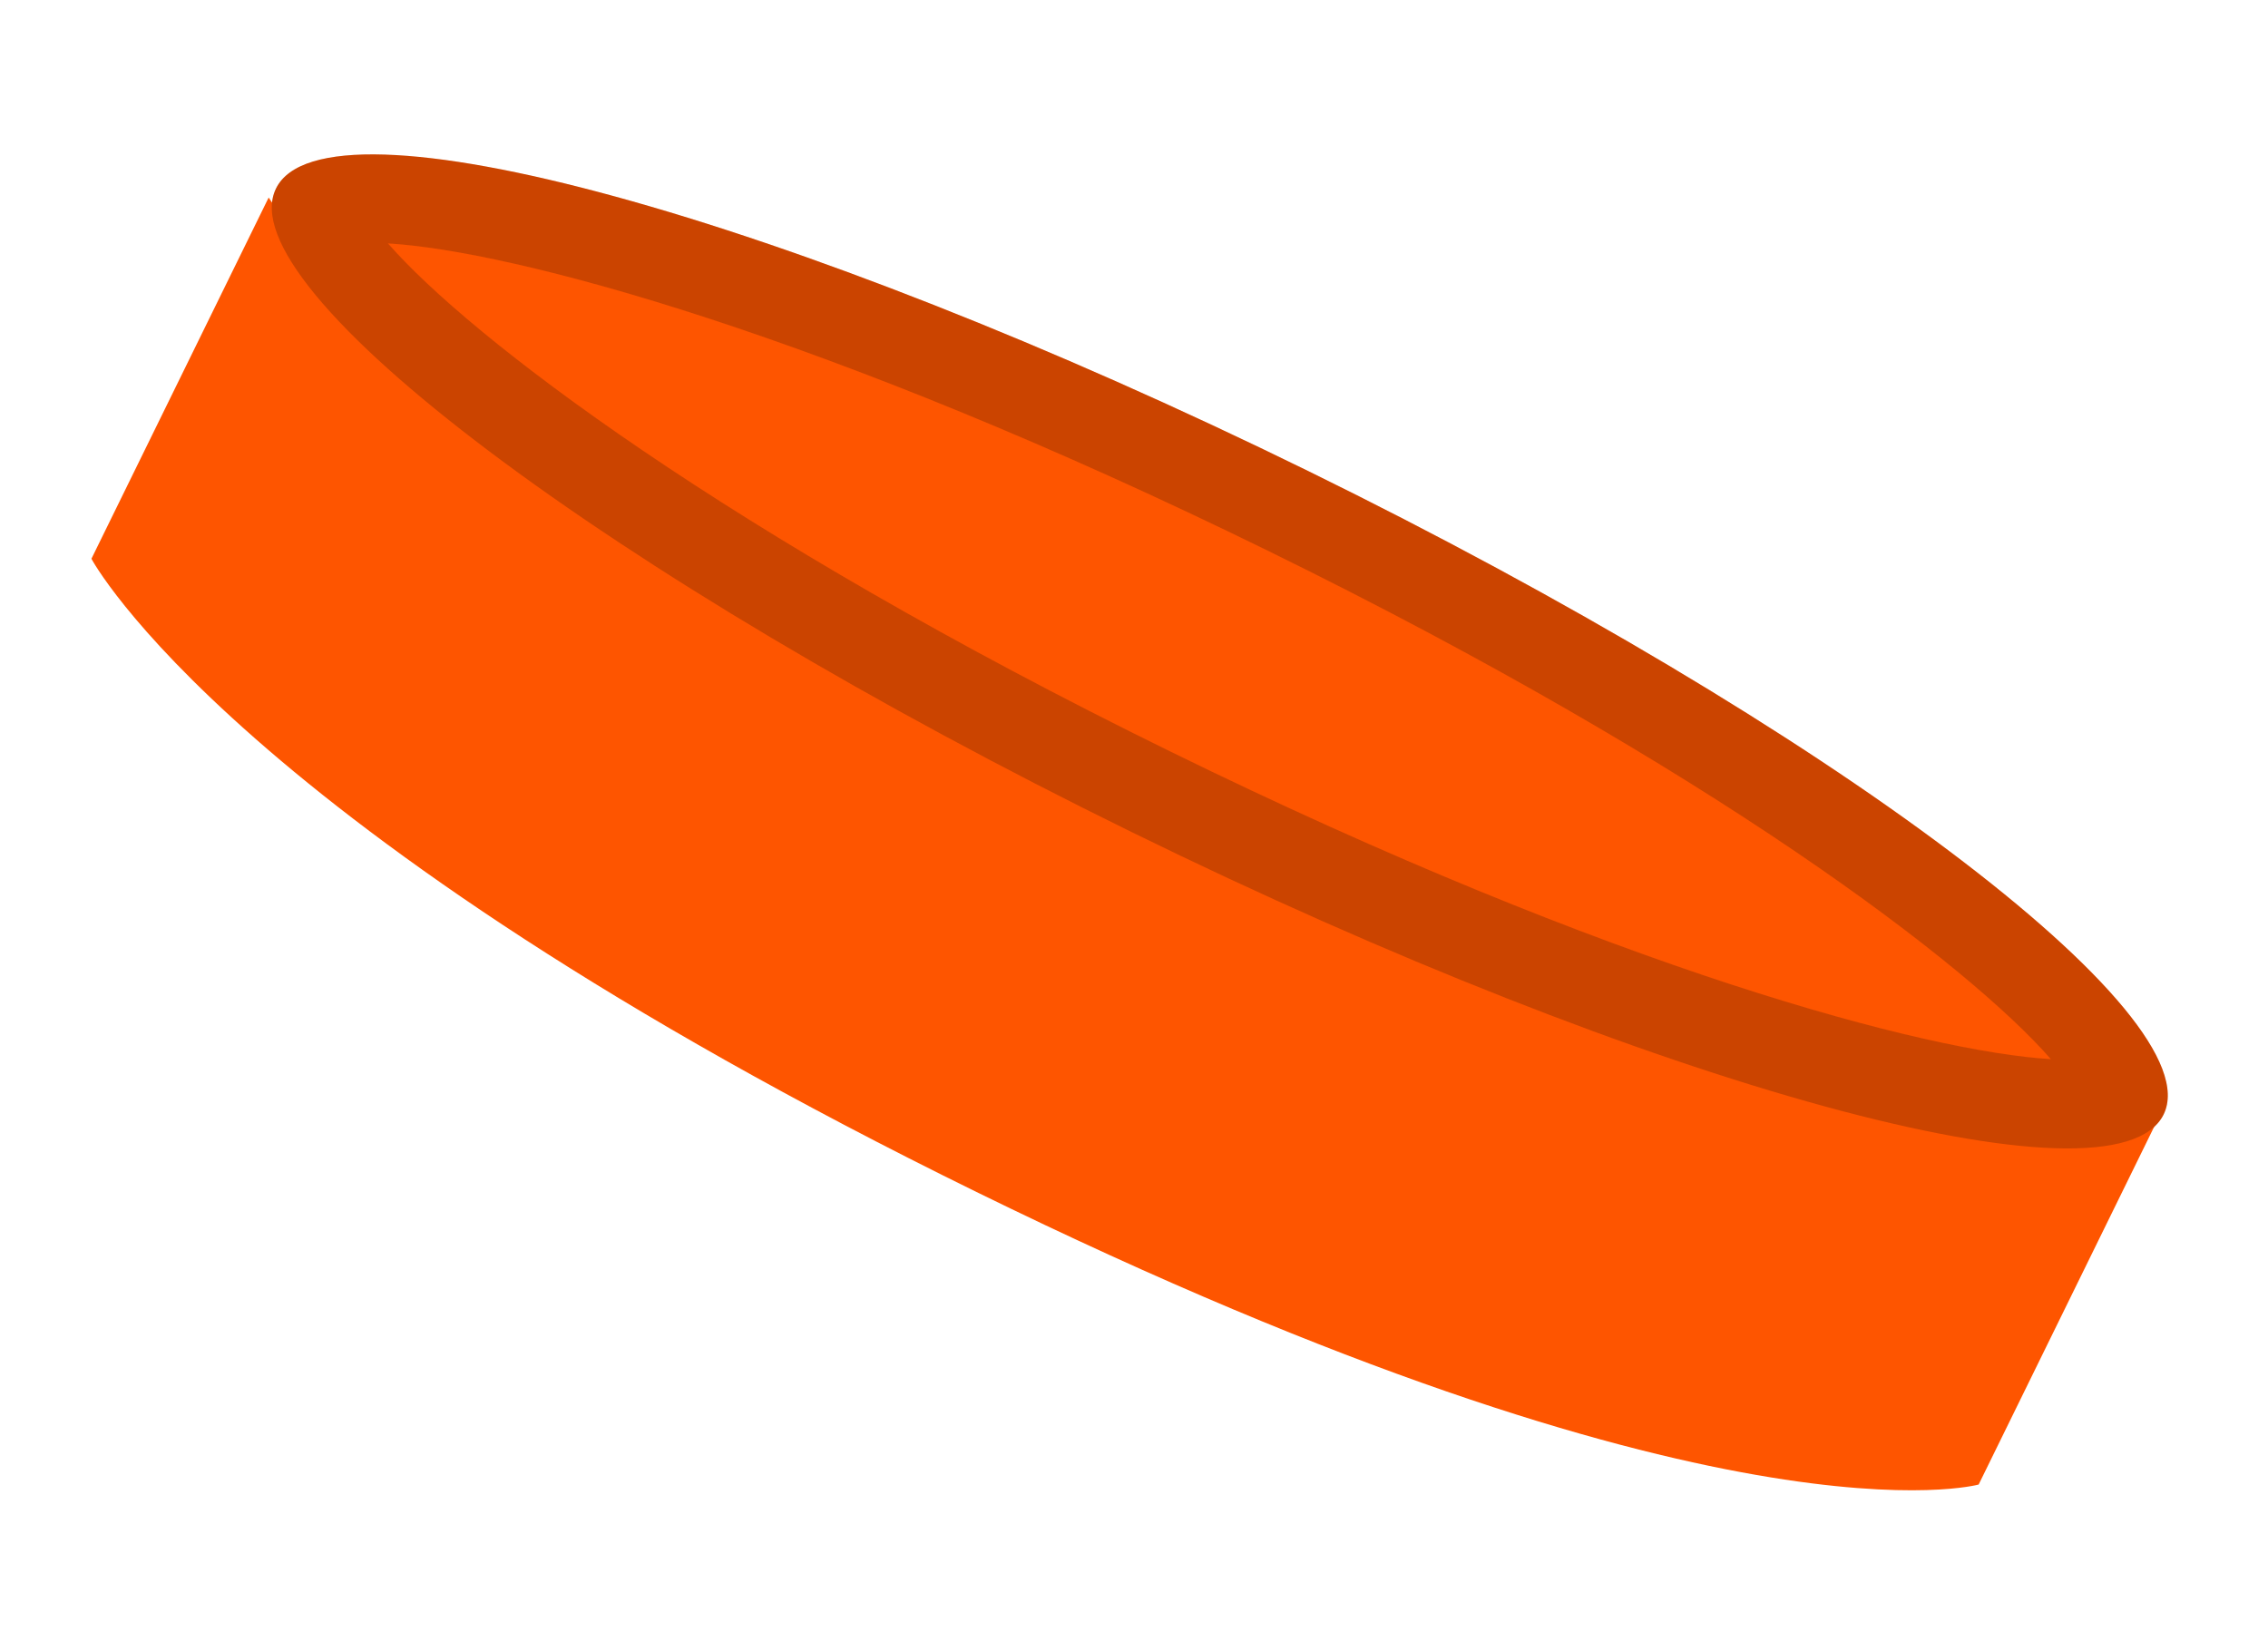
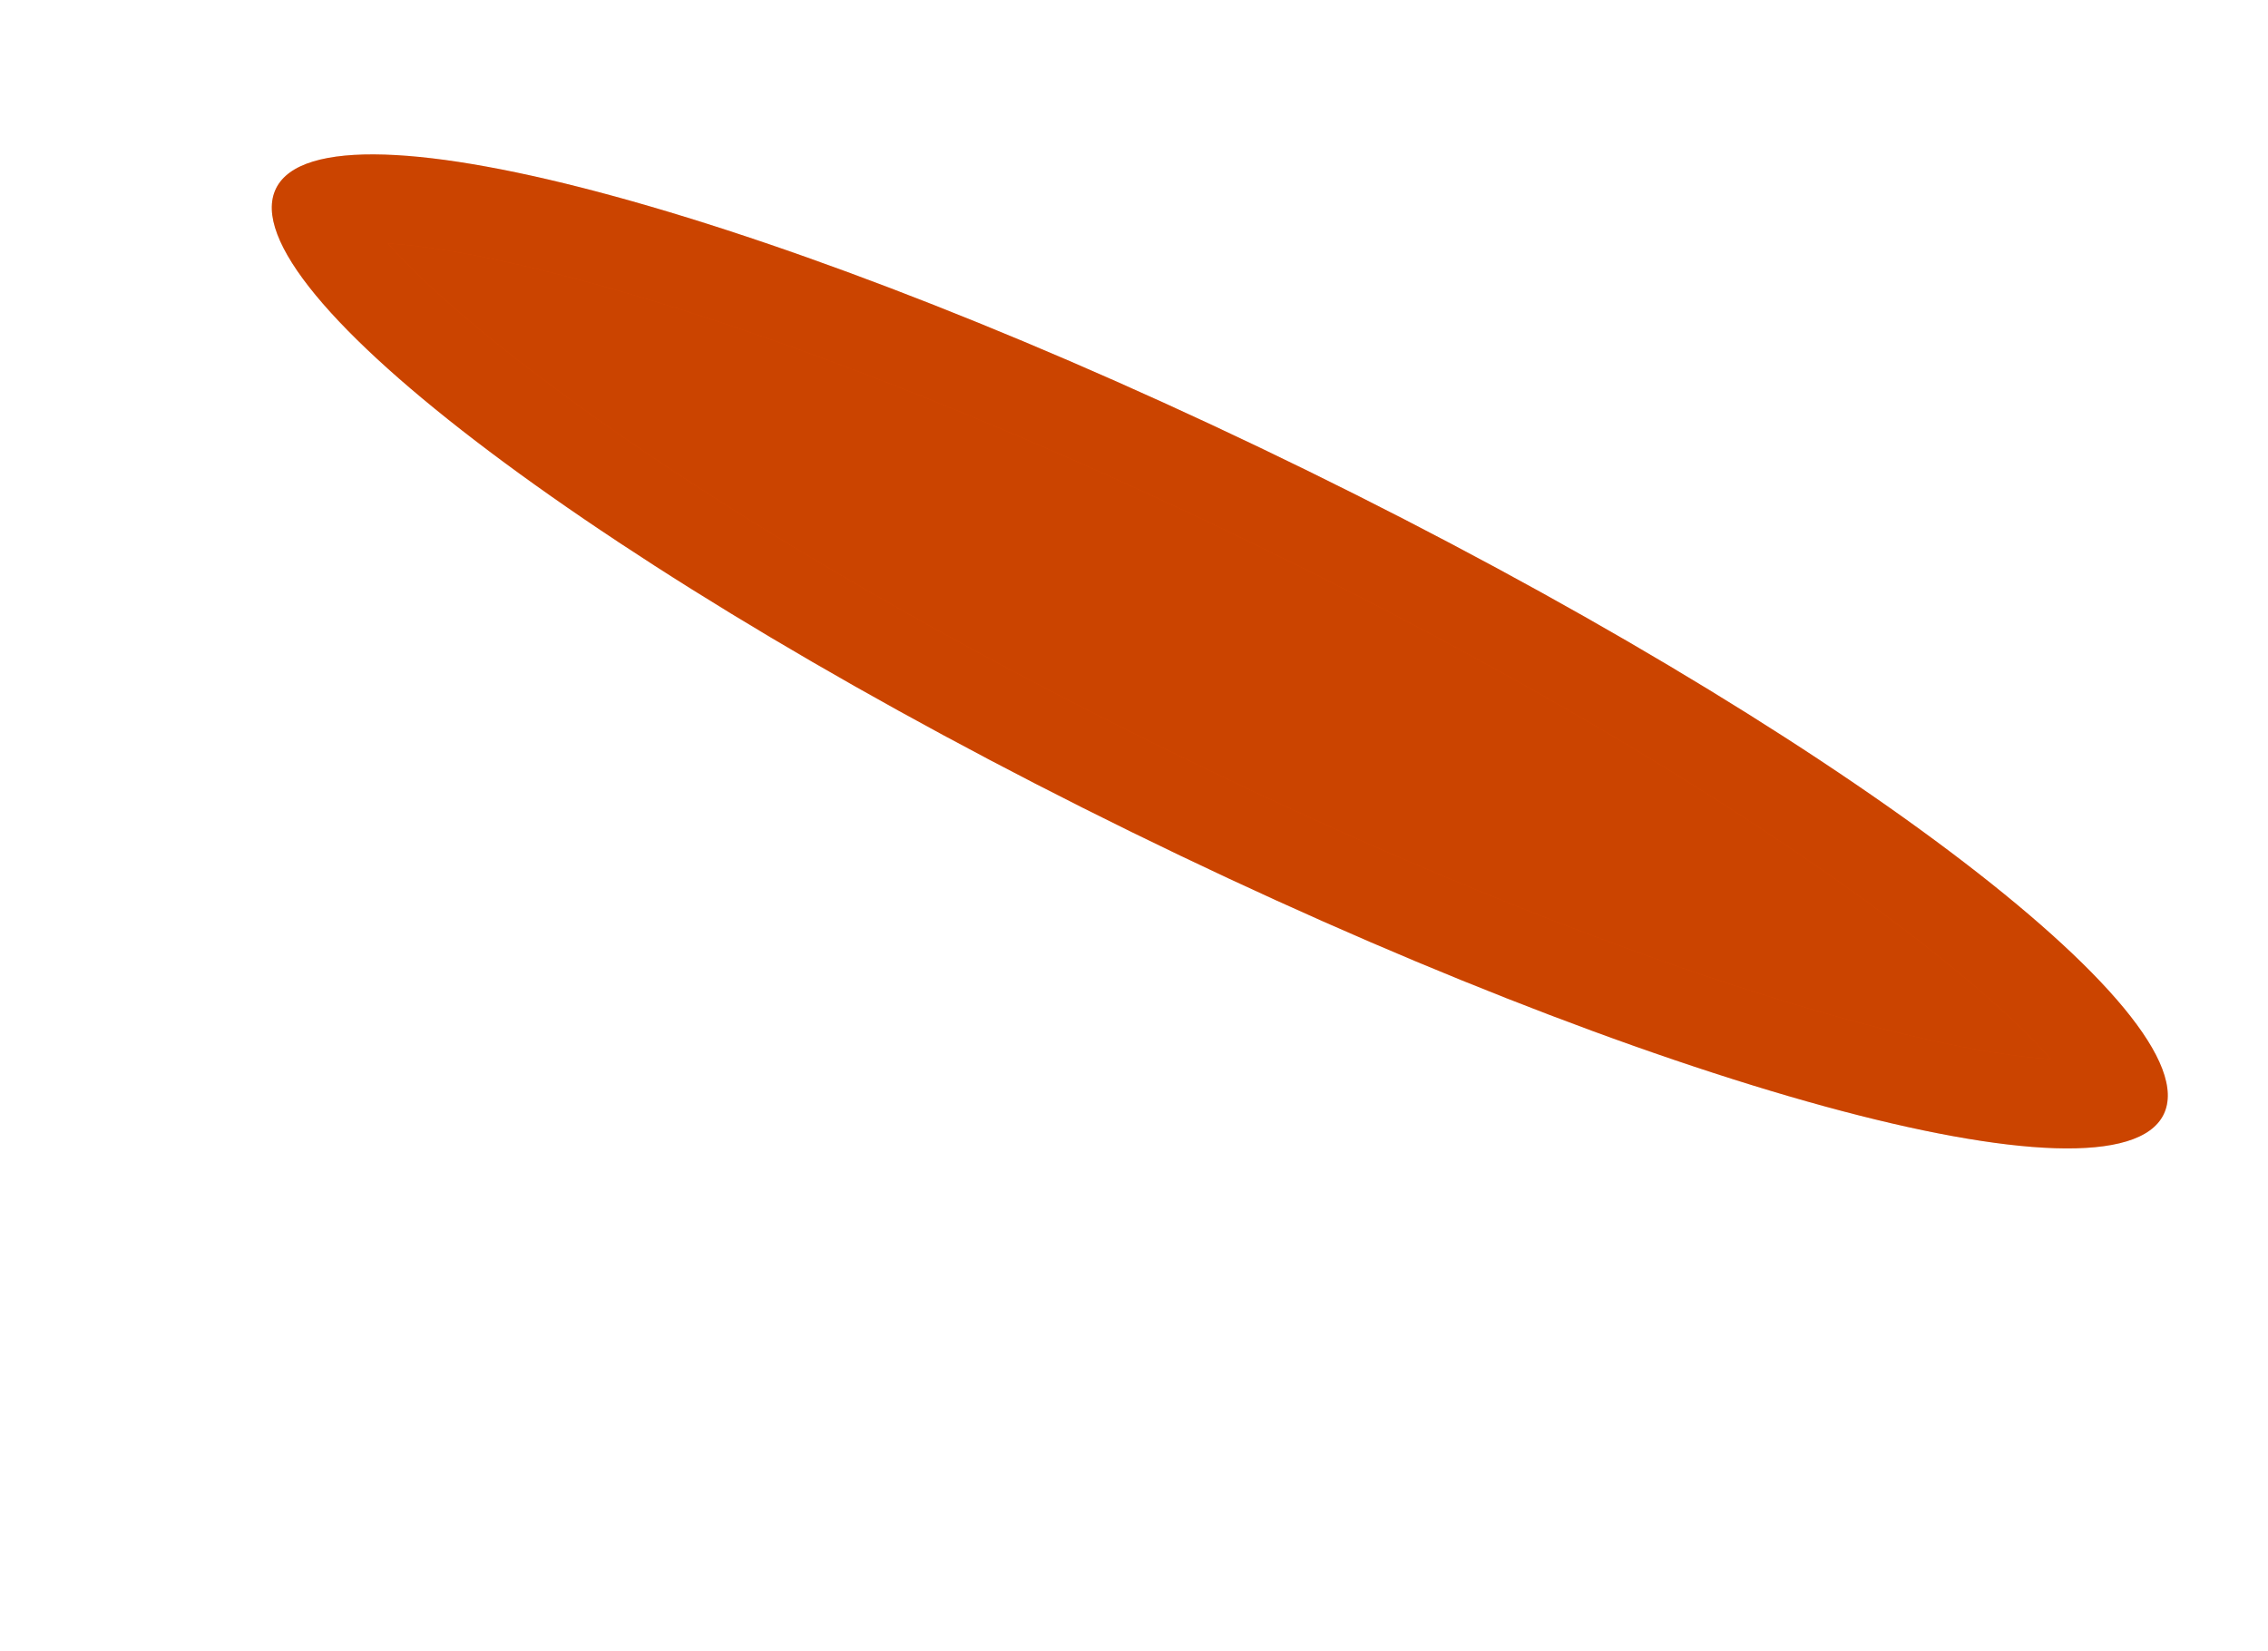
<svg xmlns="http://www.w3.org/2000/svg" width="125" height="91" viewBox="0 0 125 91" fill="none">
-   <path d="M5.039 30.797C5.039 30.797 12.874 45.613 53.819 65.7C94.764 85.787 109.053 81.825 109.053 81.825L118.82 61.915C118.82 61.915 104.531 65.877 64.687 46.33C24.843 26.784 14.807 10.887 14.807 10.887L5.039 30.797Z" fill="#FE5500" />
  <path d="M15.212 10.39C12.513 15.891 33.622 31.76 62.351 45.853C91.079 59.947 116.559 66.907 119.247 61.428C121.934 55.949 100.836 40.059 72.108 25.965C43.379 11.871 17.91 4.889 15.212 10.39Z" fill="#FE5500" />
  <path d="M15.212 10.39C12.513 15.891 33.622 31.76 62.351 45.853C91.079 59.947 116.559 66.907 119.247 61.428C121.934 55.949 100.836 40.059 72.108 25.965C43.379 11.871 17.91 4.889 15.212 10.39Z" fill="black" fill-opacity="0.2" />
  <path d="M64.499 41.419C88.996 53.438 106.212 57.976 113.031 58.377C108.54 53.23 94.415 42.393 69.917 30.375C45.419 18.357 28.204 13.819 21.385 13.417C25.876 18.564 40.001 29.401 64.499 41.419Z" fill="#FE5500" />
  <path d="M64.499 41.419C88.996 53.438 106.212 57.976 113.031 58.377C108.54 53.23 94.415 42.393 69.917 30.375C45.419 18.357 28.204 13.819 21.385 13.417C25.876 18.564 40.001 29.401 64.499 41.419Z" fill="black" fill-opacity="0.2" />
-   <path d="M64.499 41.419C88.996 53.438 106.212 57.976 113.031 58.377C108.54 53.23 94.415 42.393 69.917 30.375C45.419 18.357 28.204 13.819 21.385 13.417C25.876 18.564 40.001 29.401 64.499 41.419Z" fill="#FE5500" />
</svg>